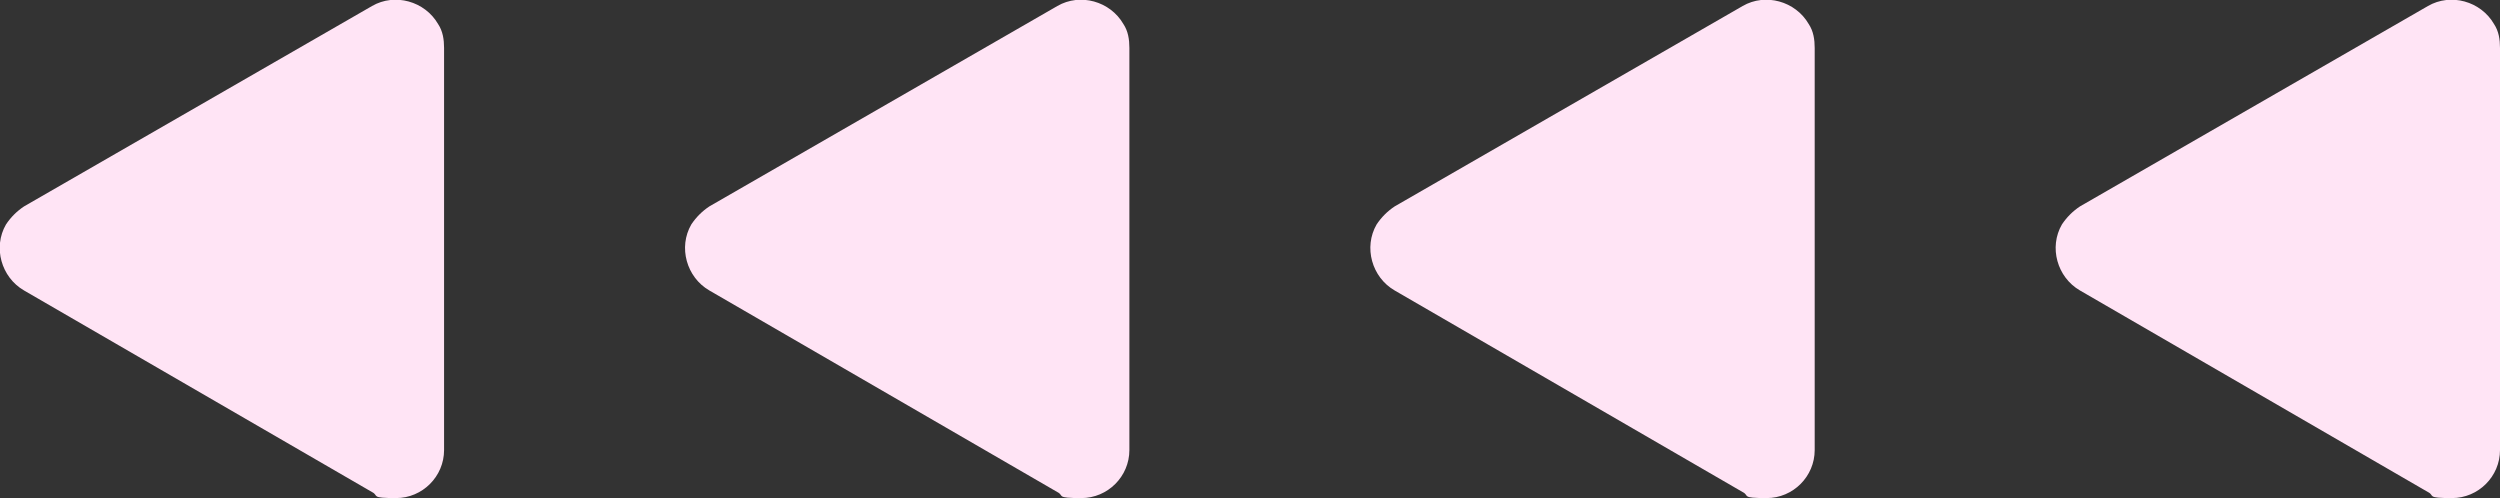
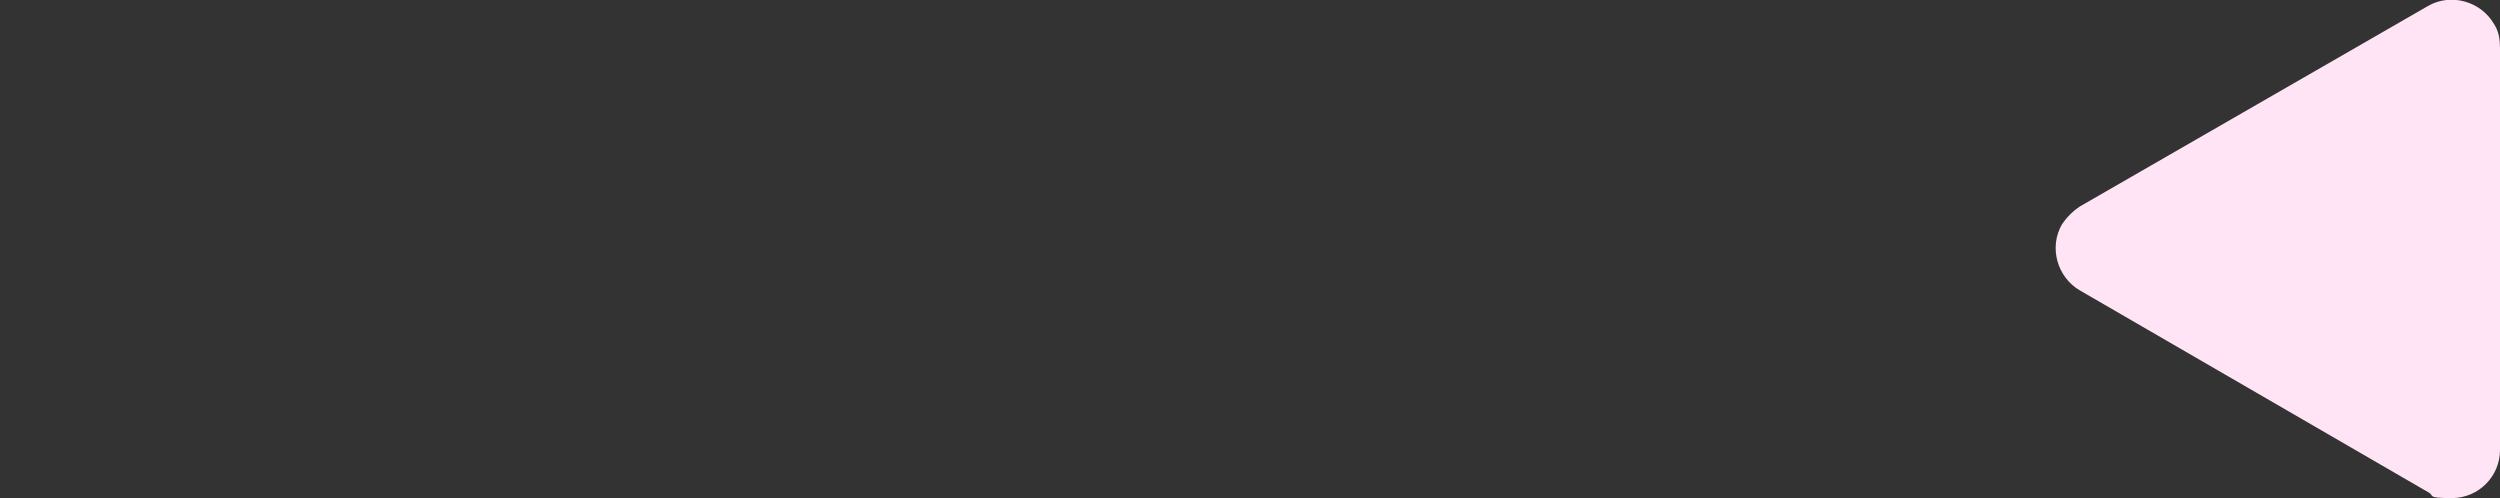
<svg xmlns="http://www.w3.org/2000/svg" id="_レイヤー_1" version="1.1" viewBox="0 0 208.3 41.5">
  <rect x="0" y="0" width="208.3" height="41.5" fill="#333333" stroke="none" />
  <defs>
    <style>
      .st0 {
        fill: #ffe4f5;
        fill-rule: evenodd;
      }
    </style>
  </defs>
  <g id="_">
    <path id="_三角形_2" class="st0" d="M173.3,24.2c-1.9-1.1-2.6-3.6-1.5-5.5.4-.6.9-1.1,1.5-1.5L202.3.5c1.9-1.1,4.4-.4,5.5,1.5.4.6.5,1.3.5,2v33.5c0,2.2-1.8,4-4,4s-1.4-.2-2-.5l-29-16.8Z" />
-     <path id="_三角形_2_のコピー" class="st0" d="M116.2,24.2c-1.9-1.1-2.6-3.6-1.5-5.5.4-.6.9-1.1,1.5-1.5L145.2.5c1.9-1.1,4.4-.4,5.5,1.5.4.6.5,1.3.5,2v33.5c0,2.2-1.8,4-4,4s-1.4-.2-2-.5l-29-16.8Z" />
-     <path id="_三角形_2_のコピー_2" class="st0" d="M59.1,24.2c-1.9-1.1-2.6-3.6-1.5-5.5.4-.6.9-1.1,1.5-1.5L88.1.5c1.9-1.1,4.4-.4,5.5,1.5.4.6.5,1.3.5,2v33.5c0,2.2-1.8,4-4,4s-1.4-.2-2-.5l-29-16.8Z" />
-     <path id="_三角形_2_のコピー_3" class="st0" d="M2,24.2c-1.9-1.1-2.6-3.6-1.5-5.5.4-.6.9-1.1,1.5-1.5L31,.5c1.9-1.1,4.4-.4,5.5,1.5.4.6.5,1.3.5,2v33.5c0,2.2-1.8,4-4,4s-1.4-.2-2-.5L2,24.2Z" />
  </g>
</svg>